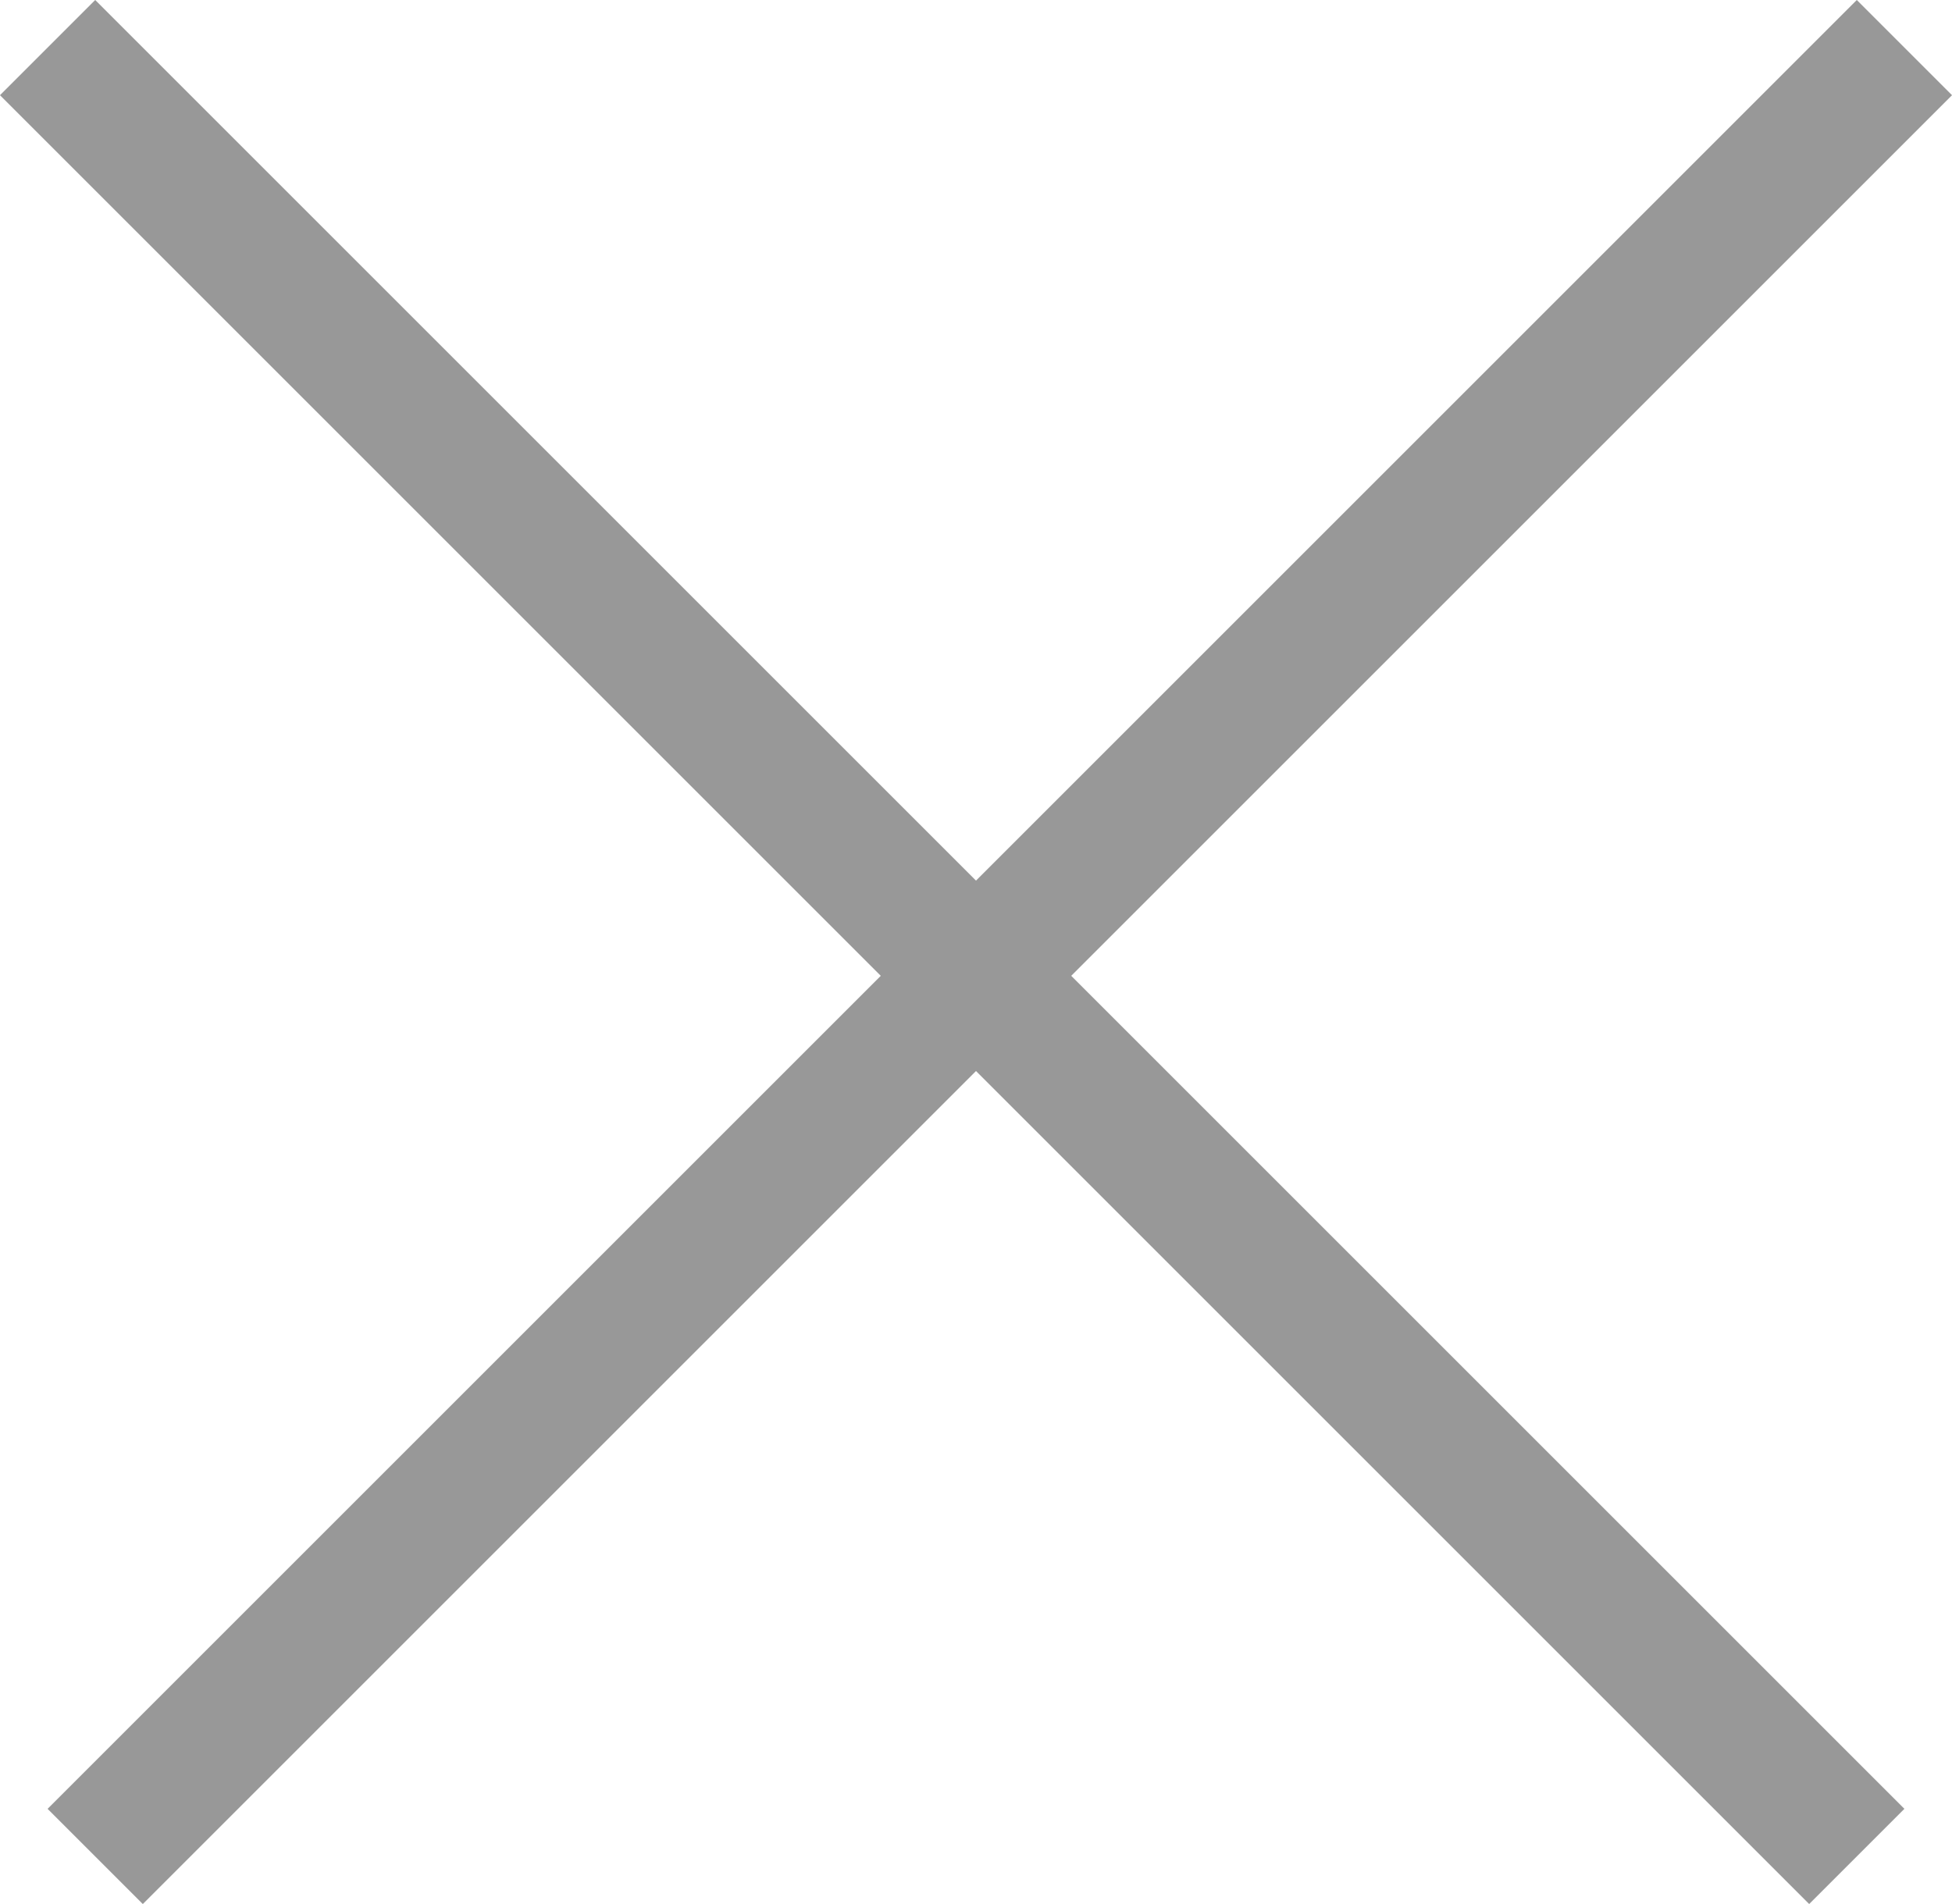
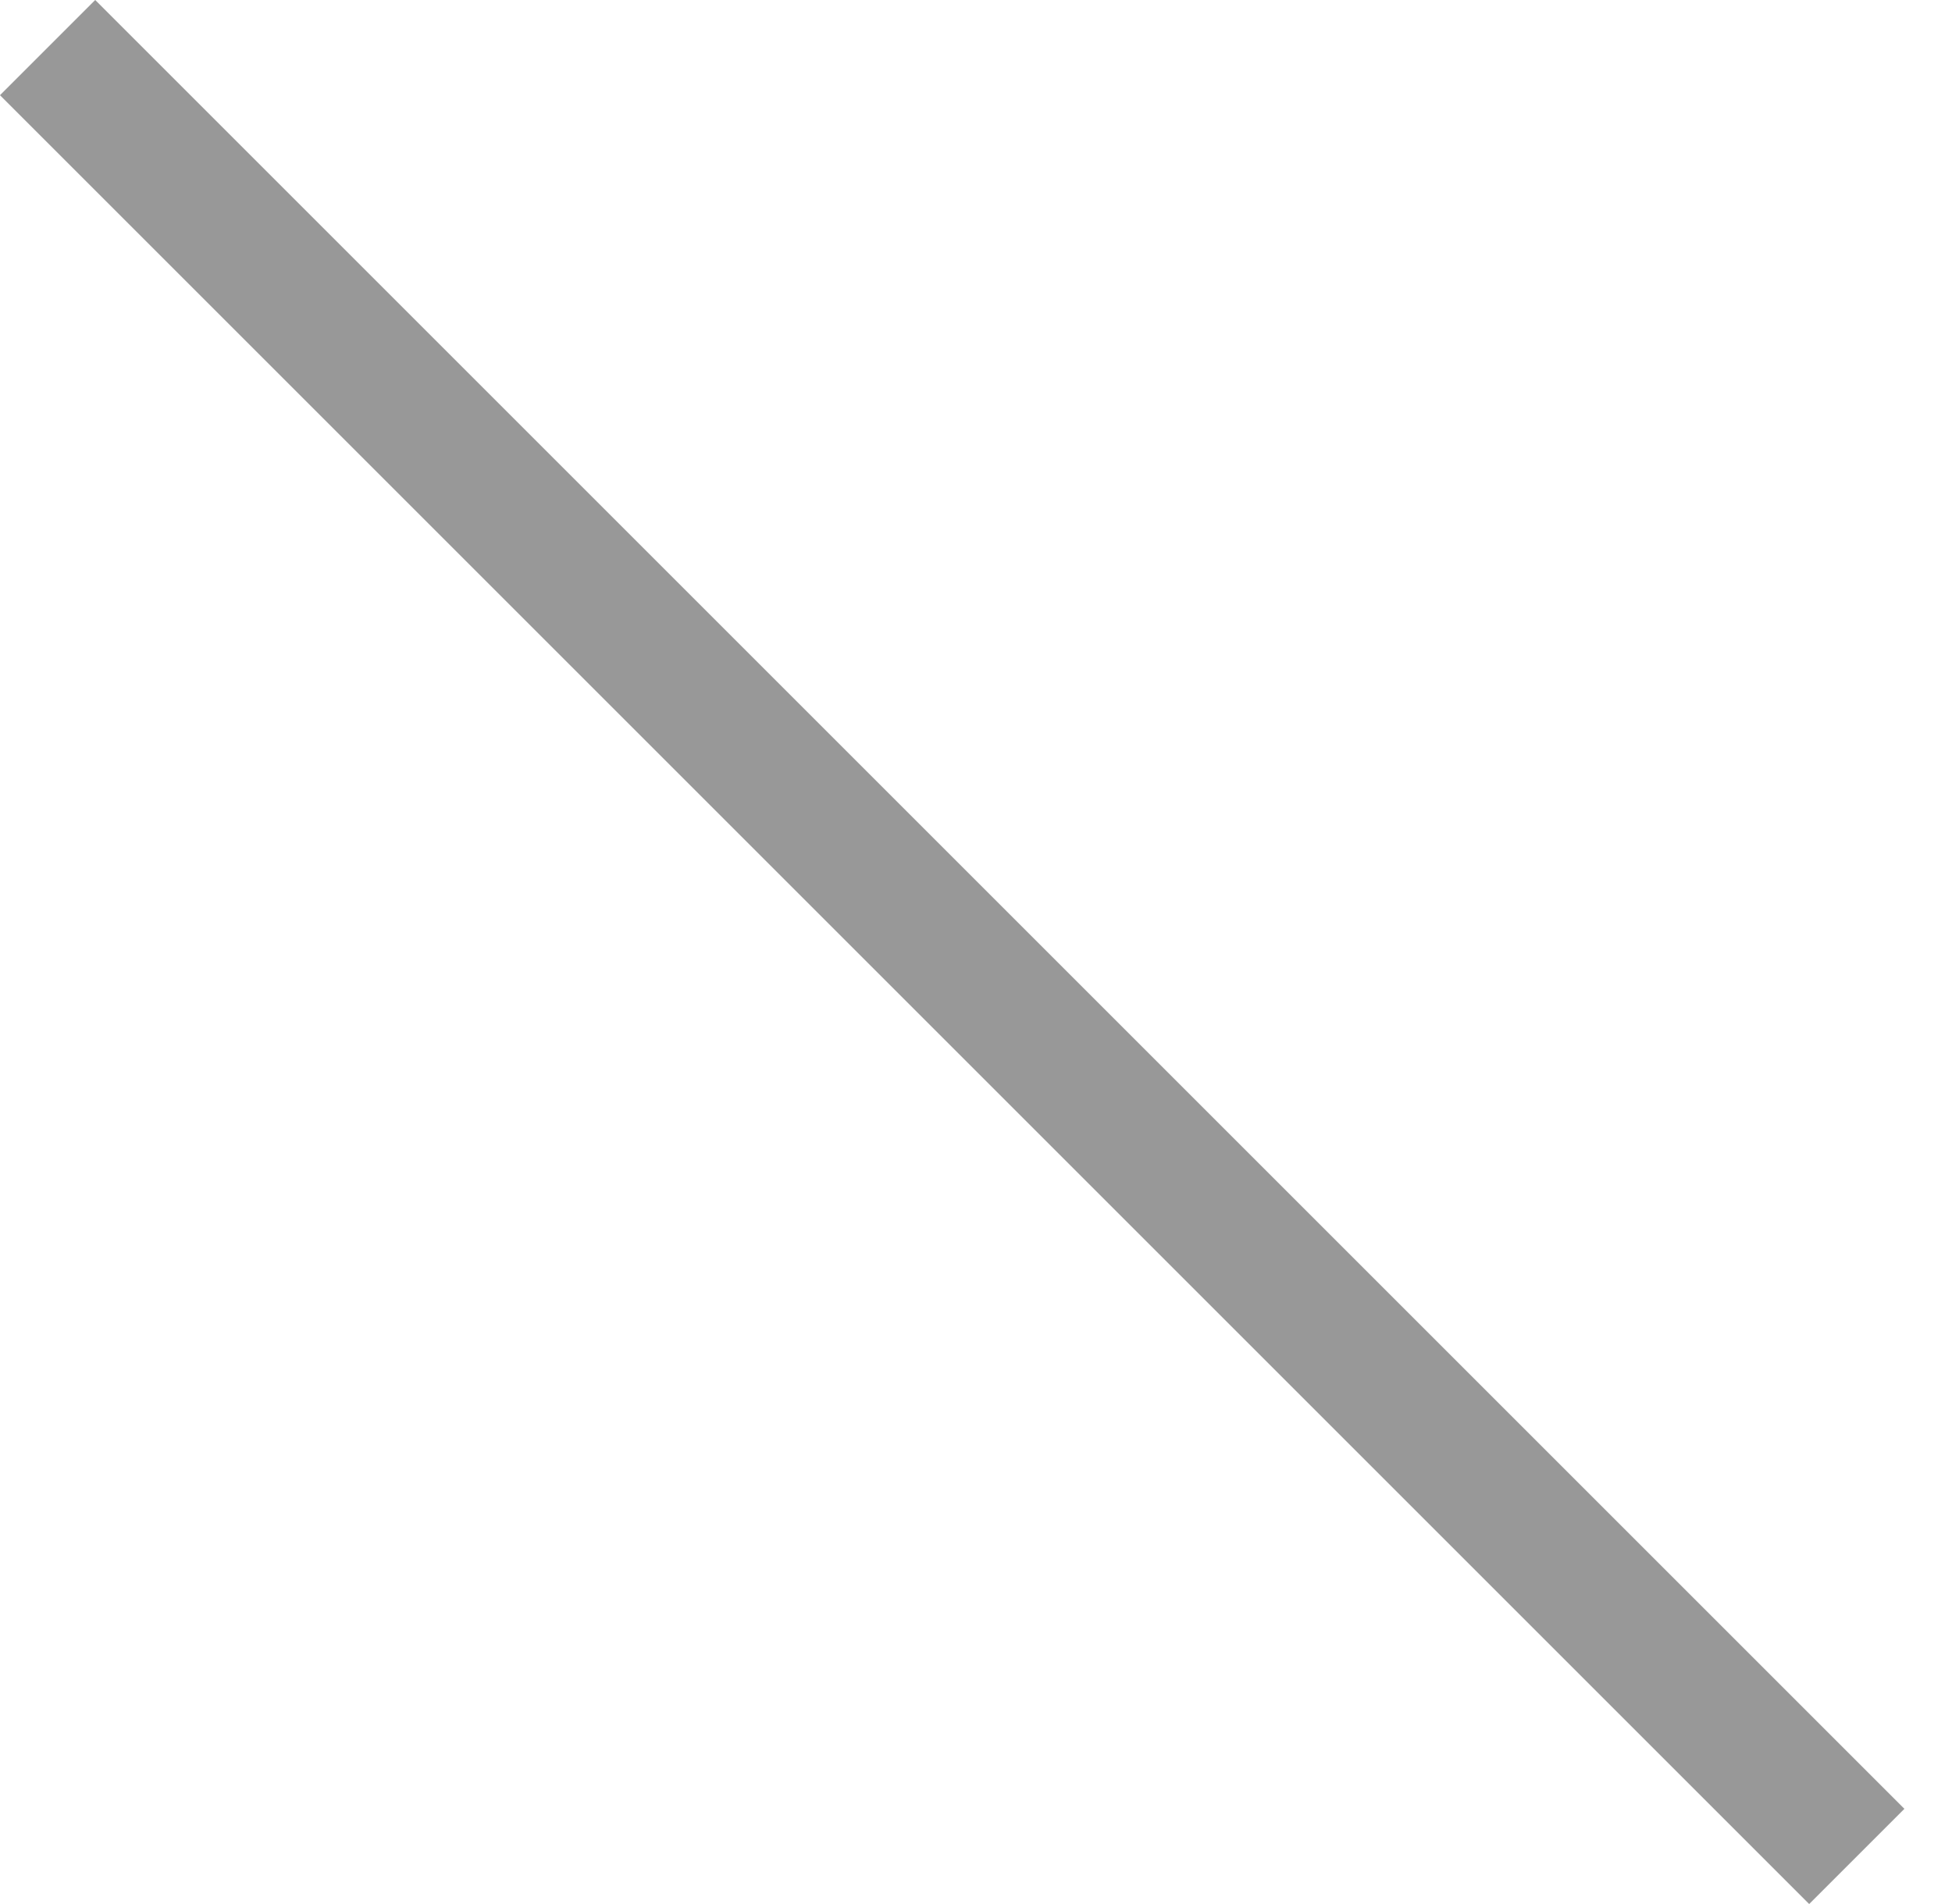
<svg xmlns="http://www.w3.org/2000/svg" width="28.991" height="28.284" viewBox="0 0 28.991 28.284">
  <g id="グループ_23" data-name="グループ 23" transform="translate(-1191.716 -138)">
-     <rect id="長方形_98" data-name="長方形 98" width="2" height="38" transform="translate(1219.293 138) rotate(45)" fill="#989898" />
    <rect id="長方形_99" data-name="長方形 99" width="2" height="38" transform="translate(1220 164.87) rotate(135)" fill="#989898" />
  </g>
</svg>